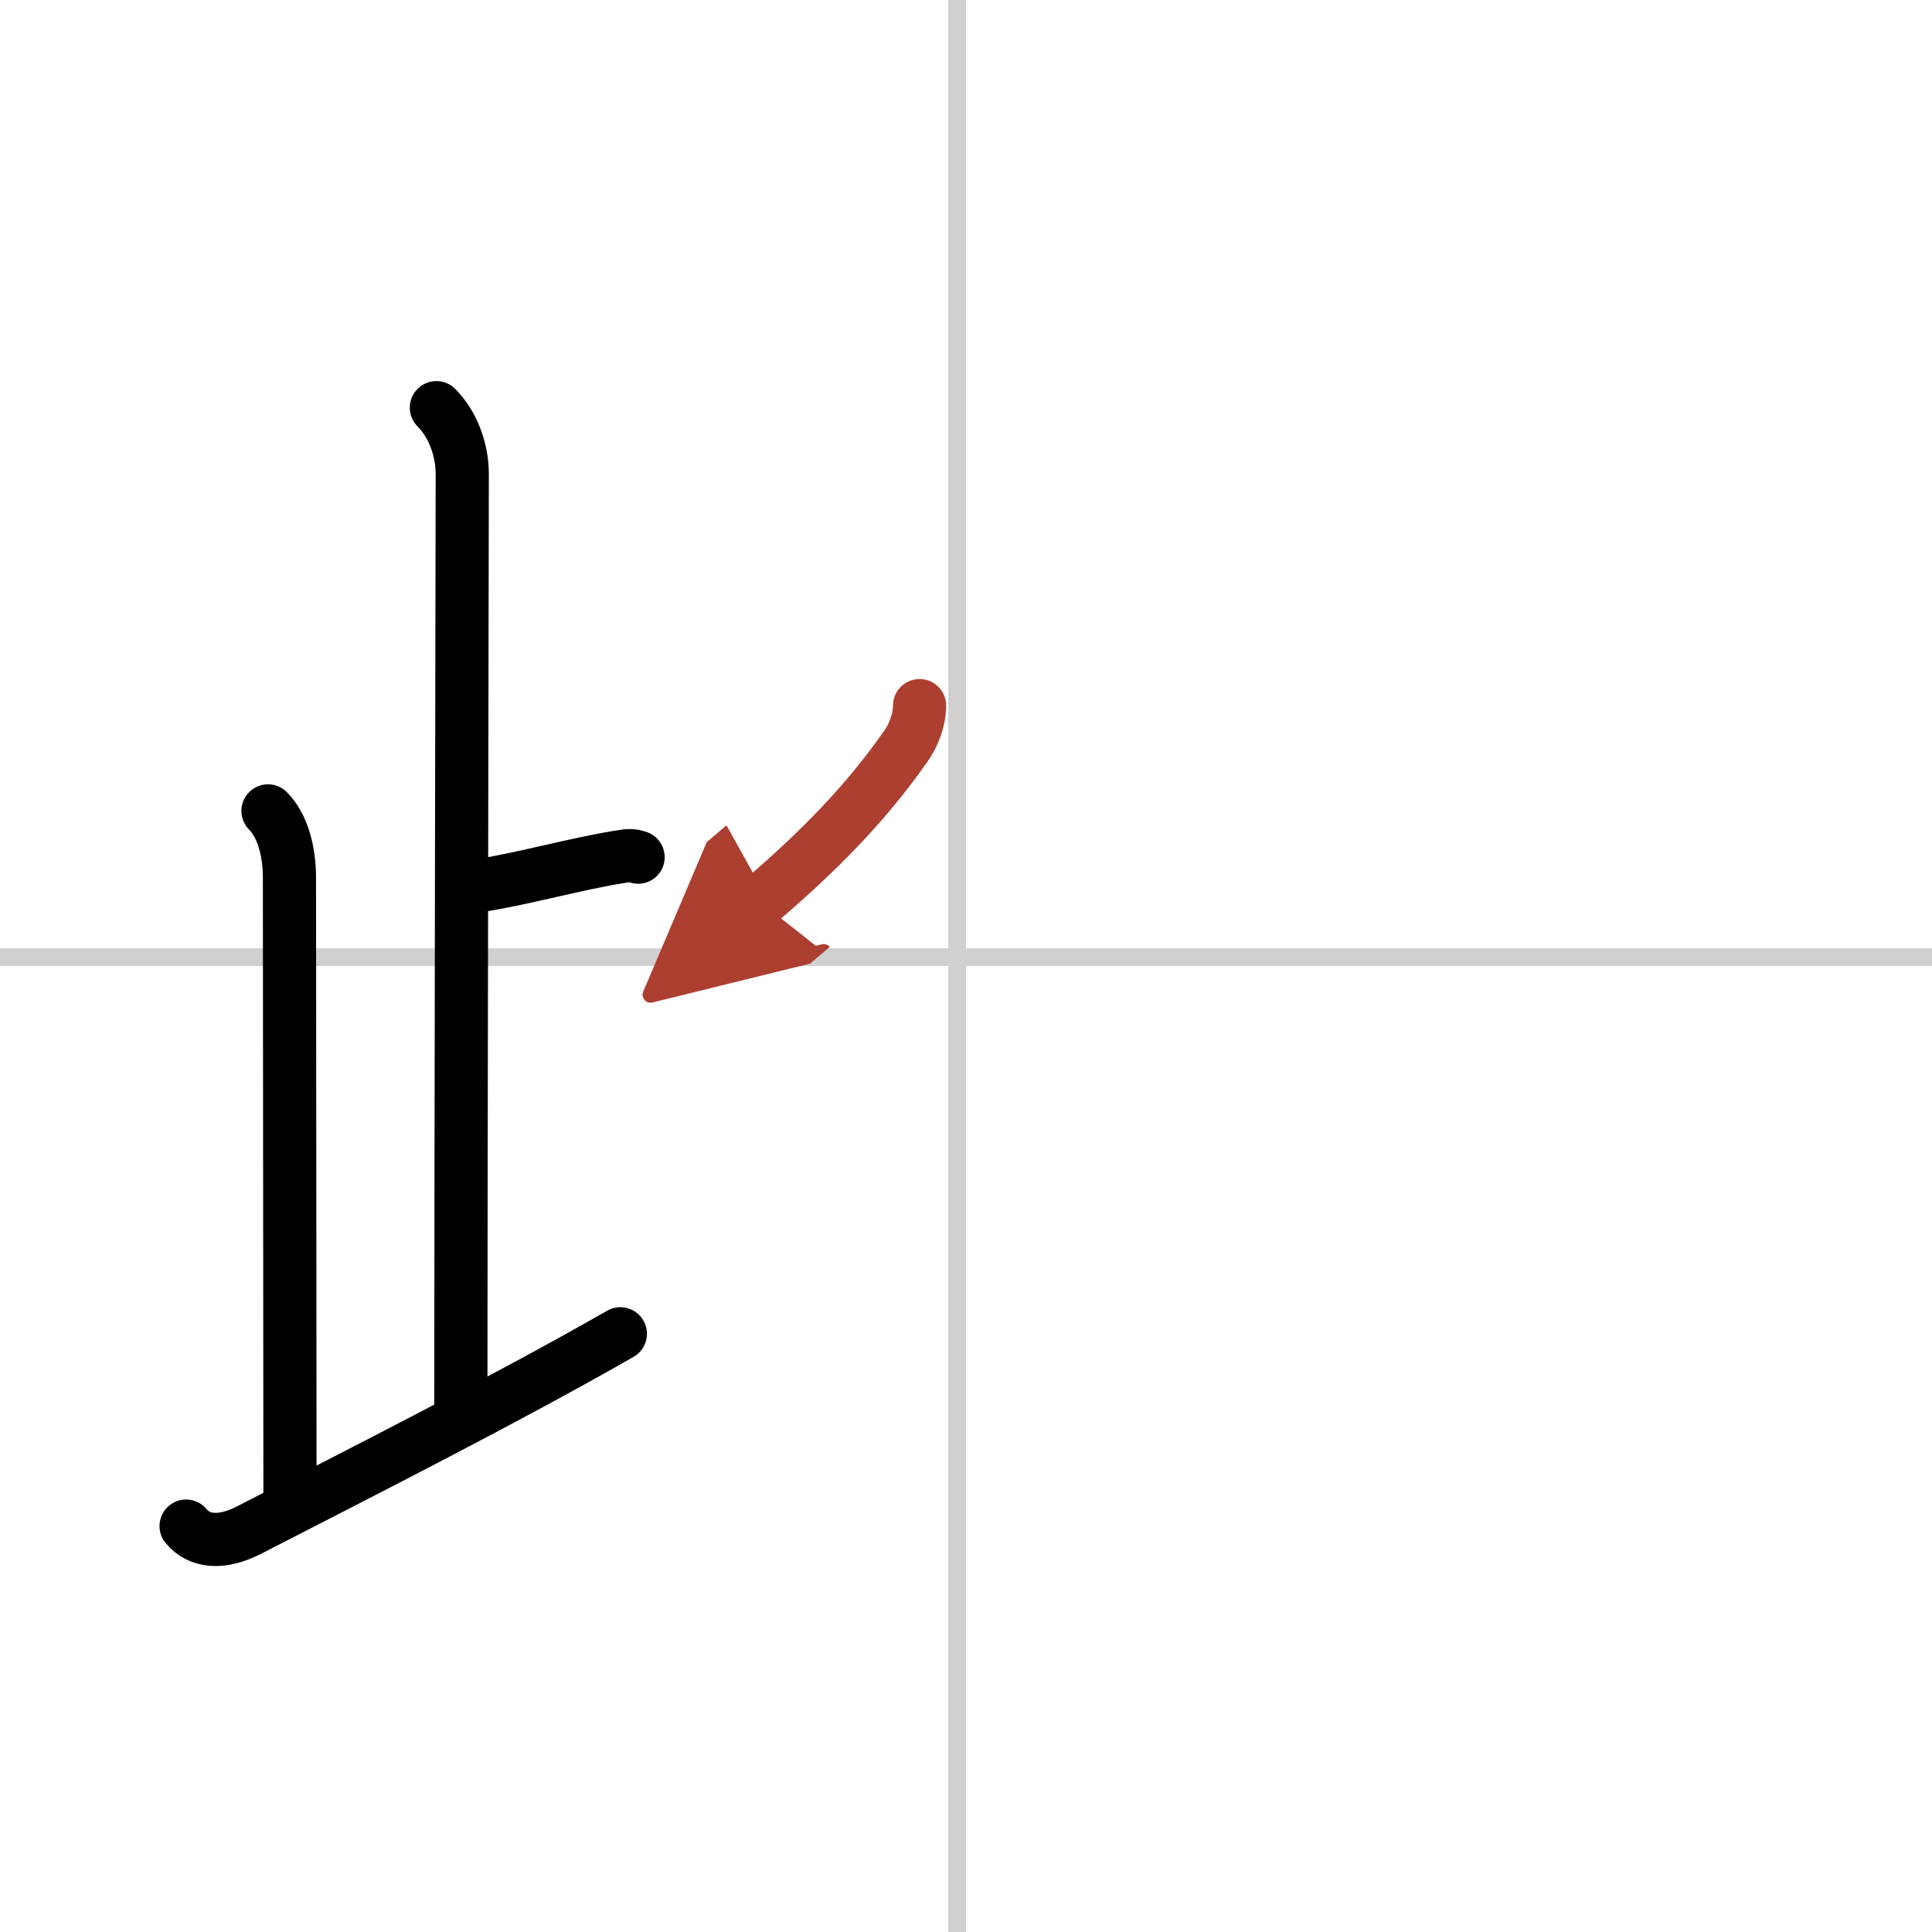
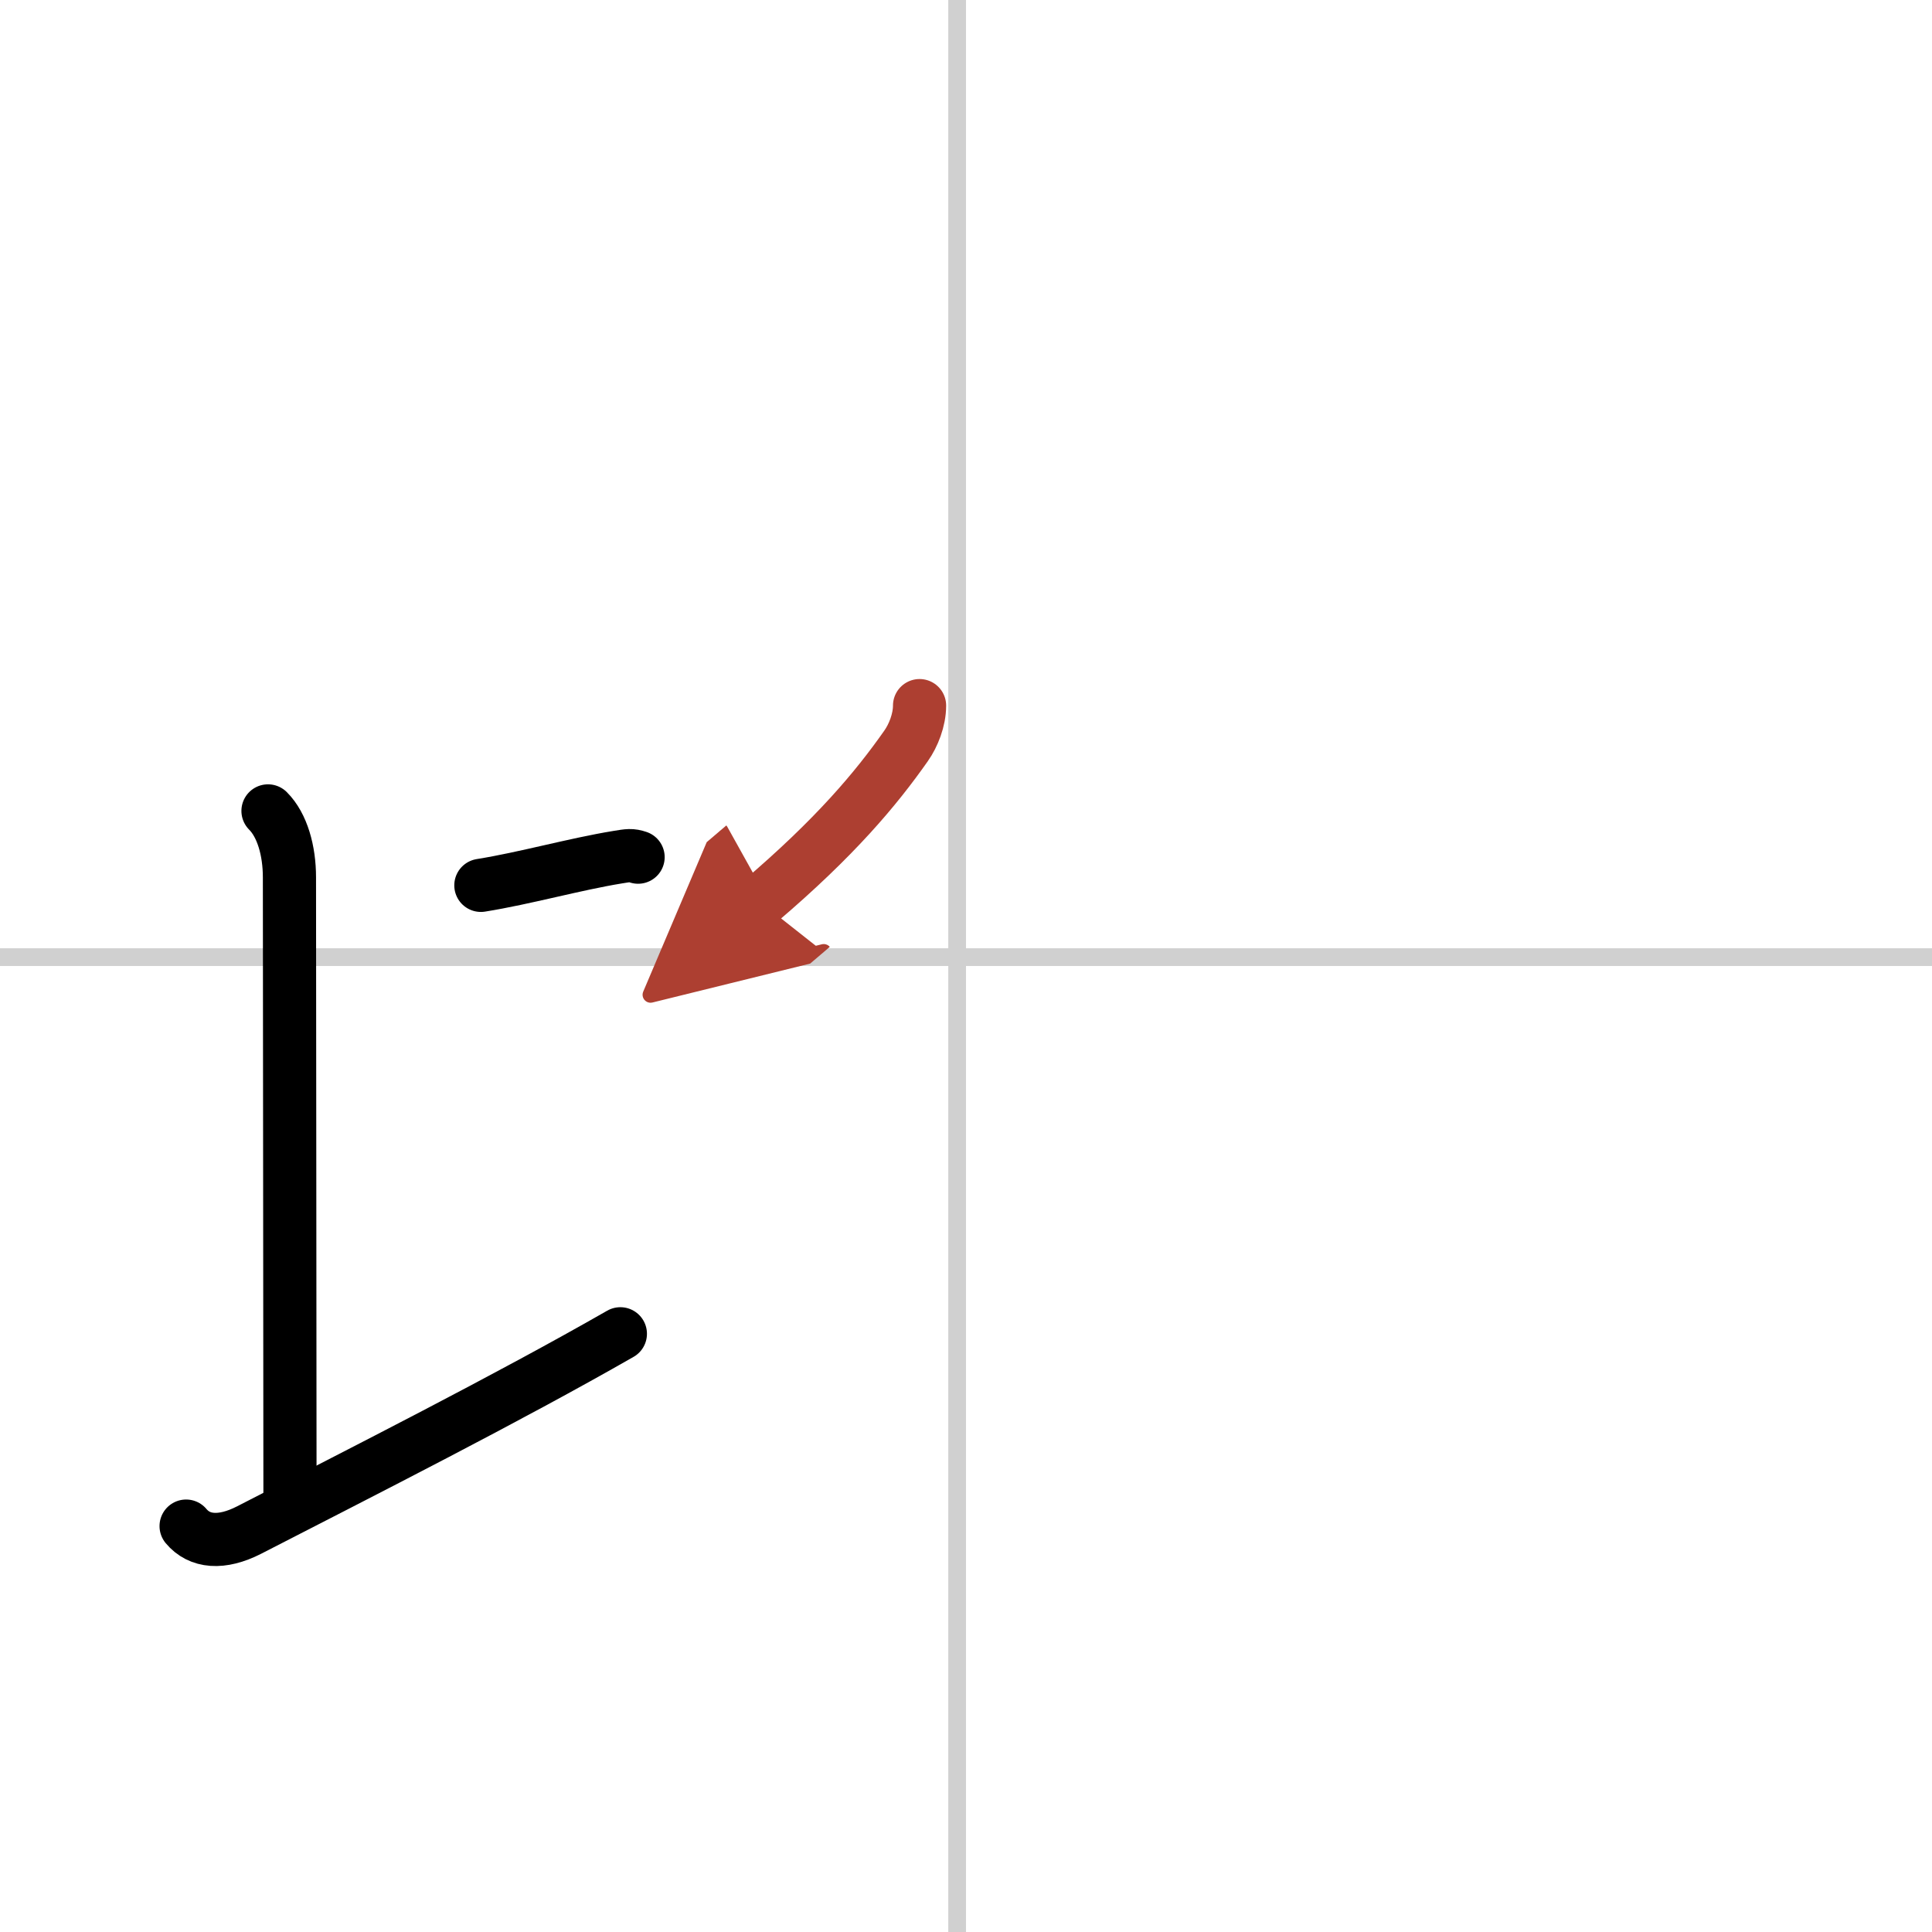
<svg xmlns="http://www.w3.org/2000/svg" width="400" height="400" viewBox="0 0 109 109">
  <defs>
    <marker id="a" markerWidth="4" orient="auto" refX="1" refY="5" viewBox="0 0 10 10">
      <polyline points="0 0 10 5 0 10 1 5" fill="#ad3f31" stroke="#ad3f31" />
    </marker>
  </defs>
  <g fill="none" stroke="#000" stroke-linecap="round" stroke-linejoin="round" stroke-width="3">
    <rect width="100%" height="100%" fill="#fff" stroke="#fff" />
    <line x1="54" x2="54" y2="109" stroke="#d0d0d0" stroke-width="1" />
    <line x2="109" y1="54" y2="54" stroke="#d0d0d0" stroke-width="1" />
-     <path d="m24.62 23c0.94 0.94 1.46 2.38 1.46 3.75 0 1.02-0.08 41.75-0.08 52.5" />
    <path d="m27.13 49.95c2.5-0.4 5.27-1.19 7.72-1.59 0.61-0.1 0.76-0.13 1.15 0" />
    <path d="m15.12 45.75c0.81 0.81 1.21 2.25 1.21 3.75 0 5.5 0.03 27.5 0.03 34.75" />
    <path d="m10.5 86.1c0.75 0.9 2 1.02 3.56 0.22 6.4-3.29 14.62-7.45 20.94-11.07" />
    <path d="m51.88 39.81c0 0.81-0.35 1.69-0.76 2.27-1.69 2.41-4 5.17-8.25 8.79" marker-end="url(#a)" stroke="#ad3f31" />
  </g>
</svg>